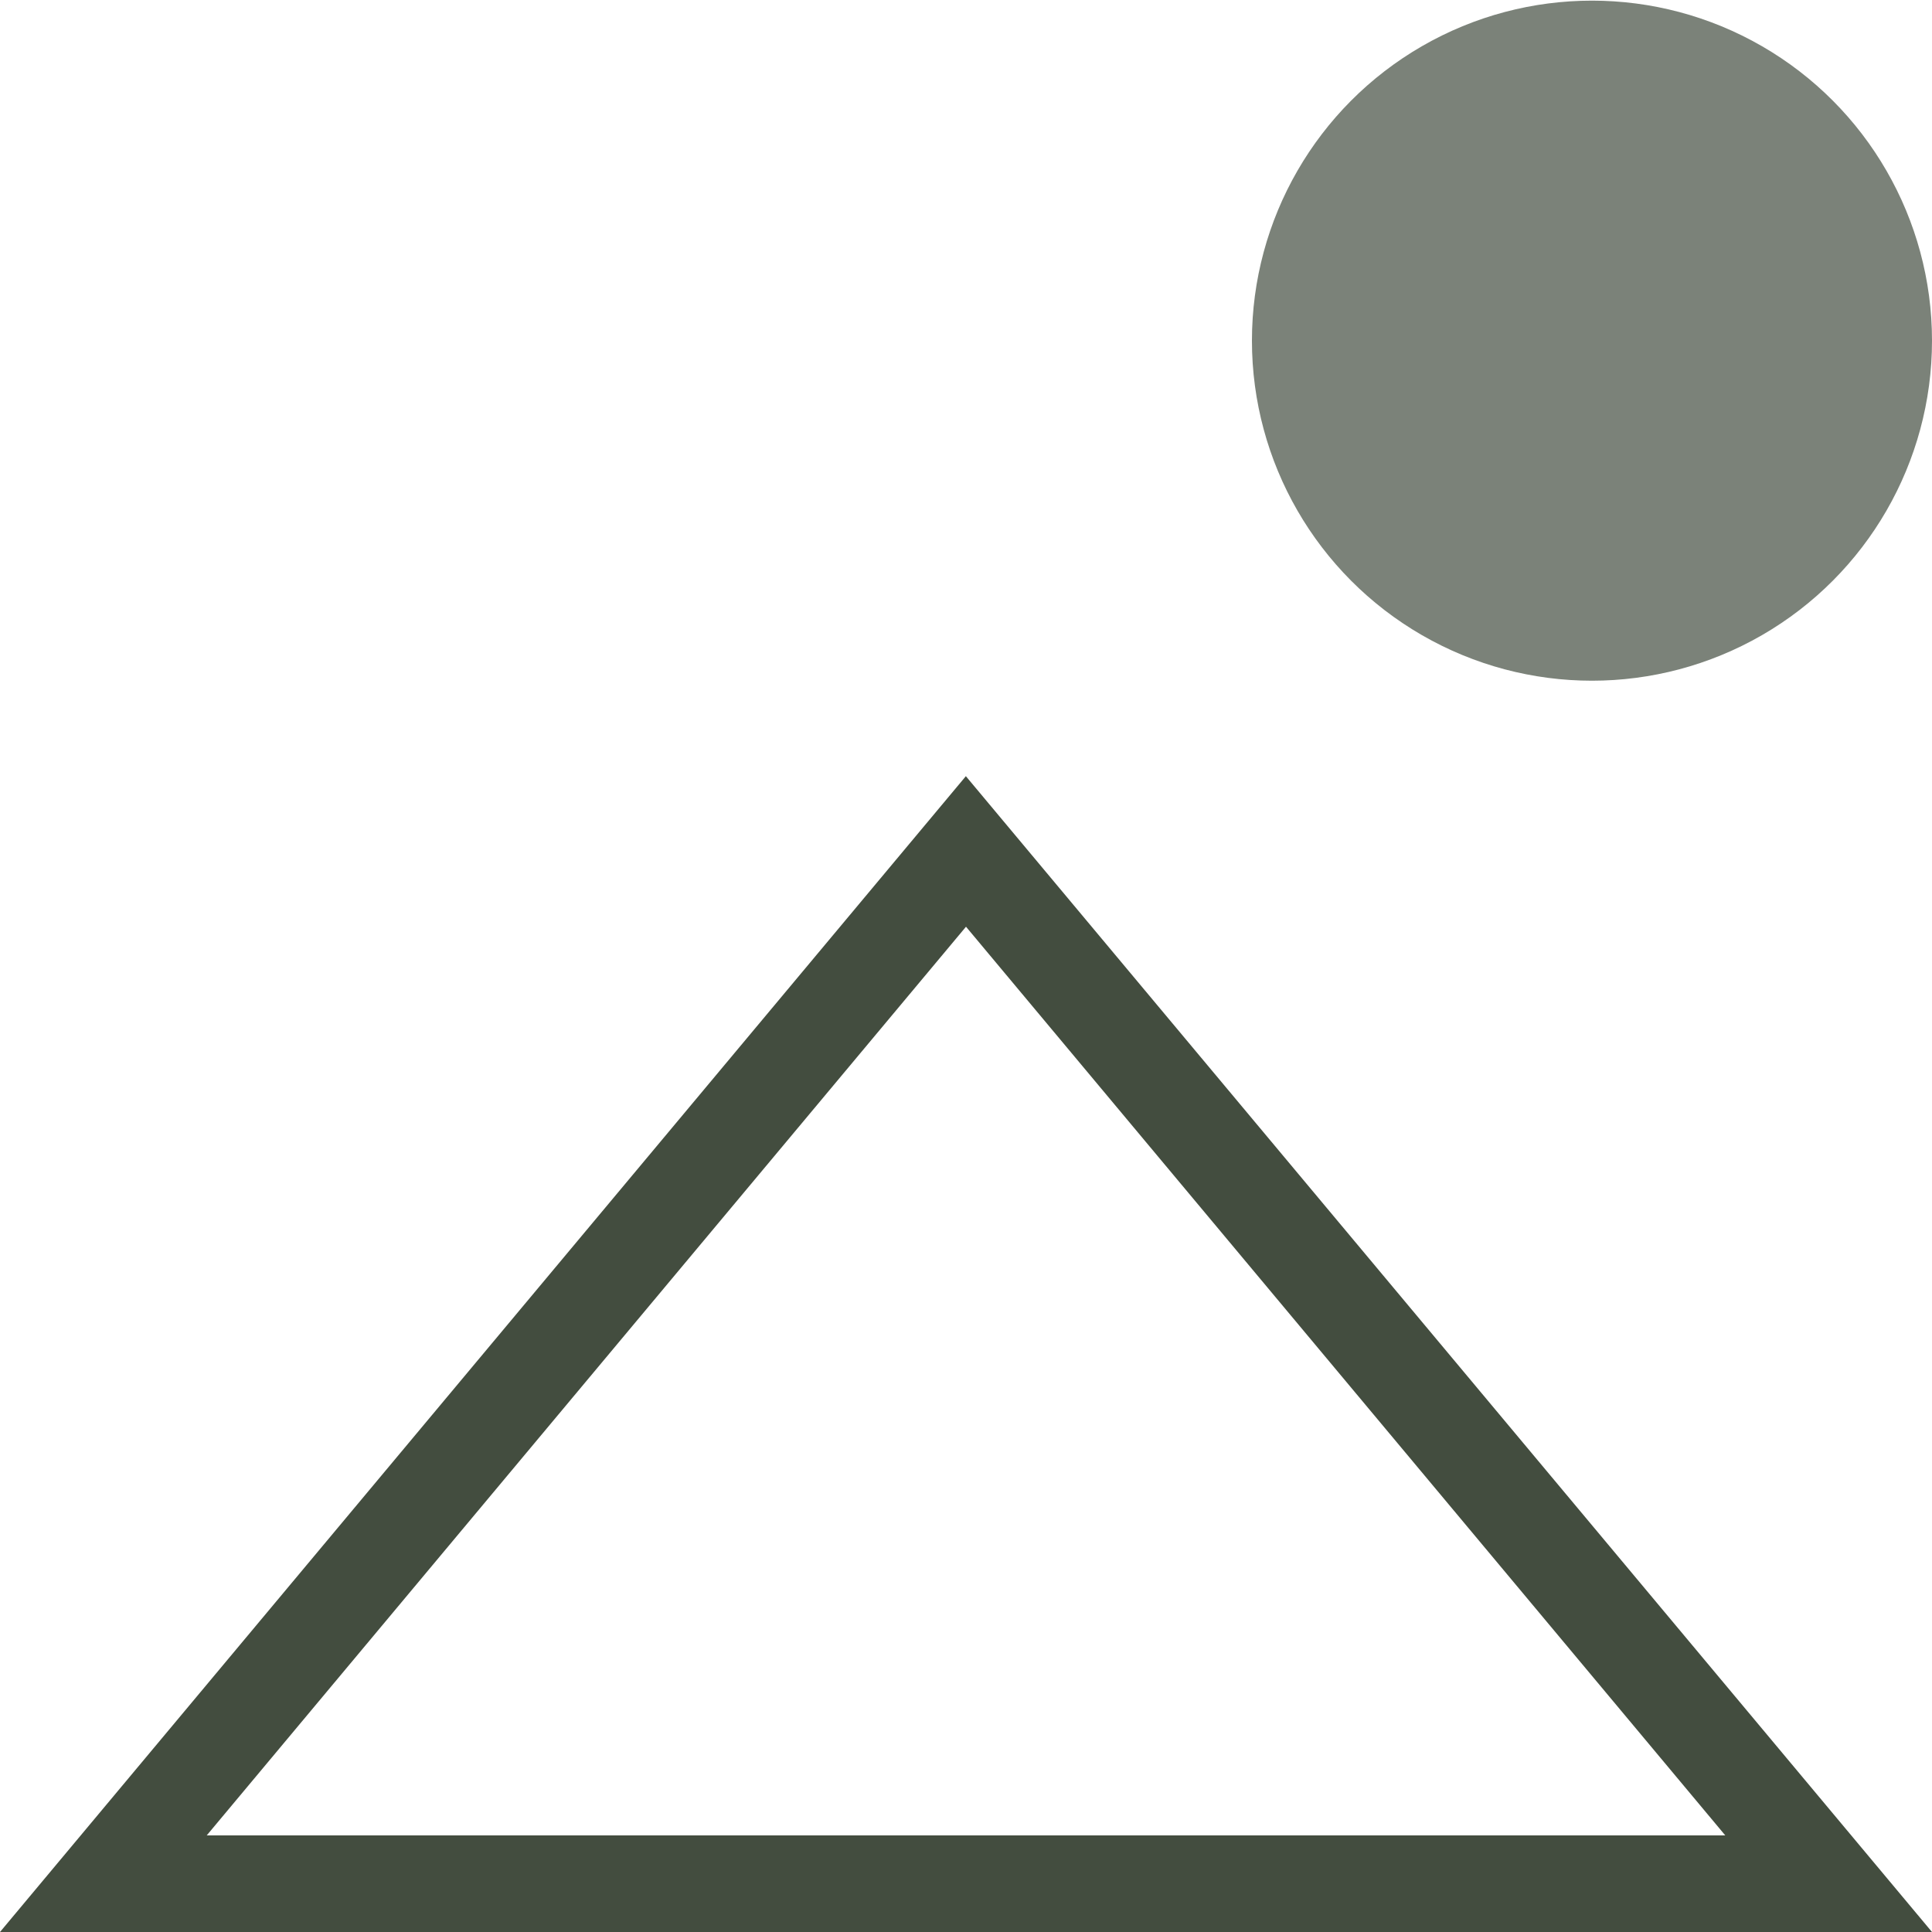
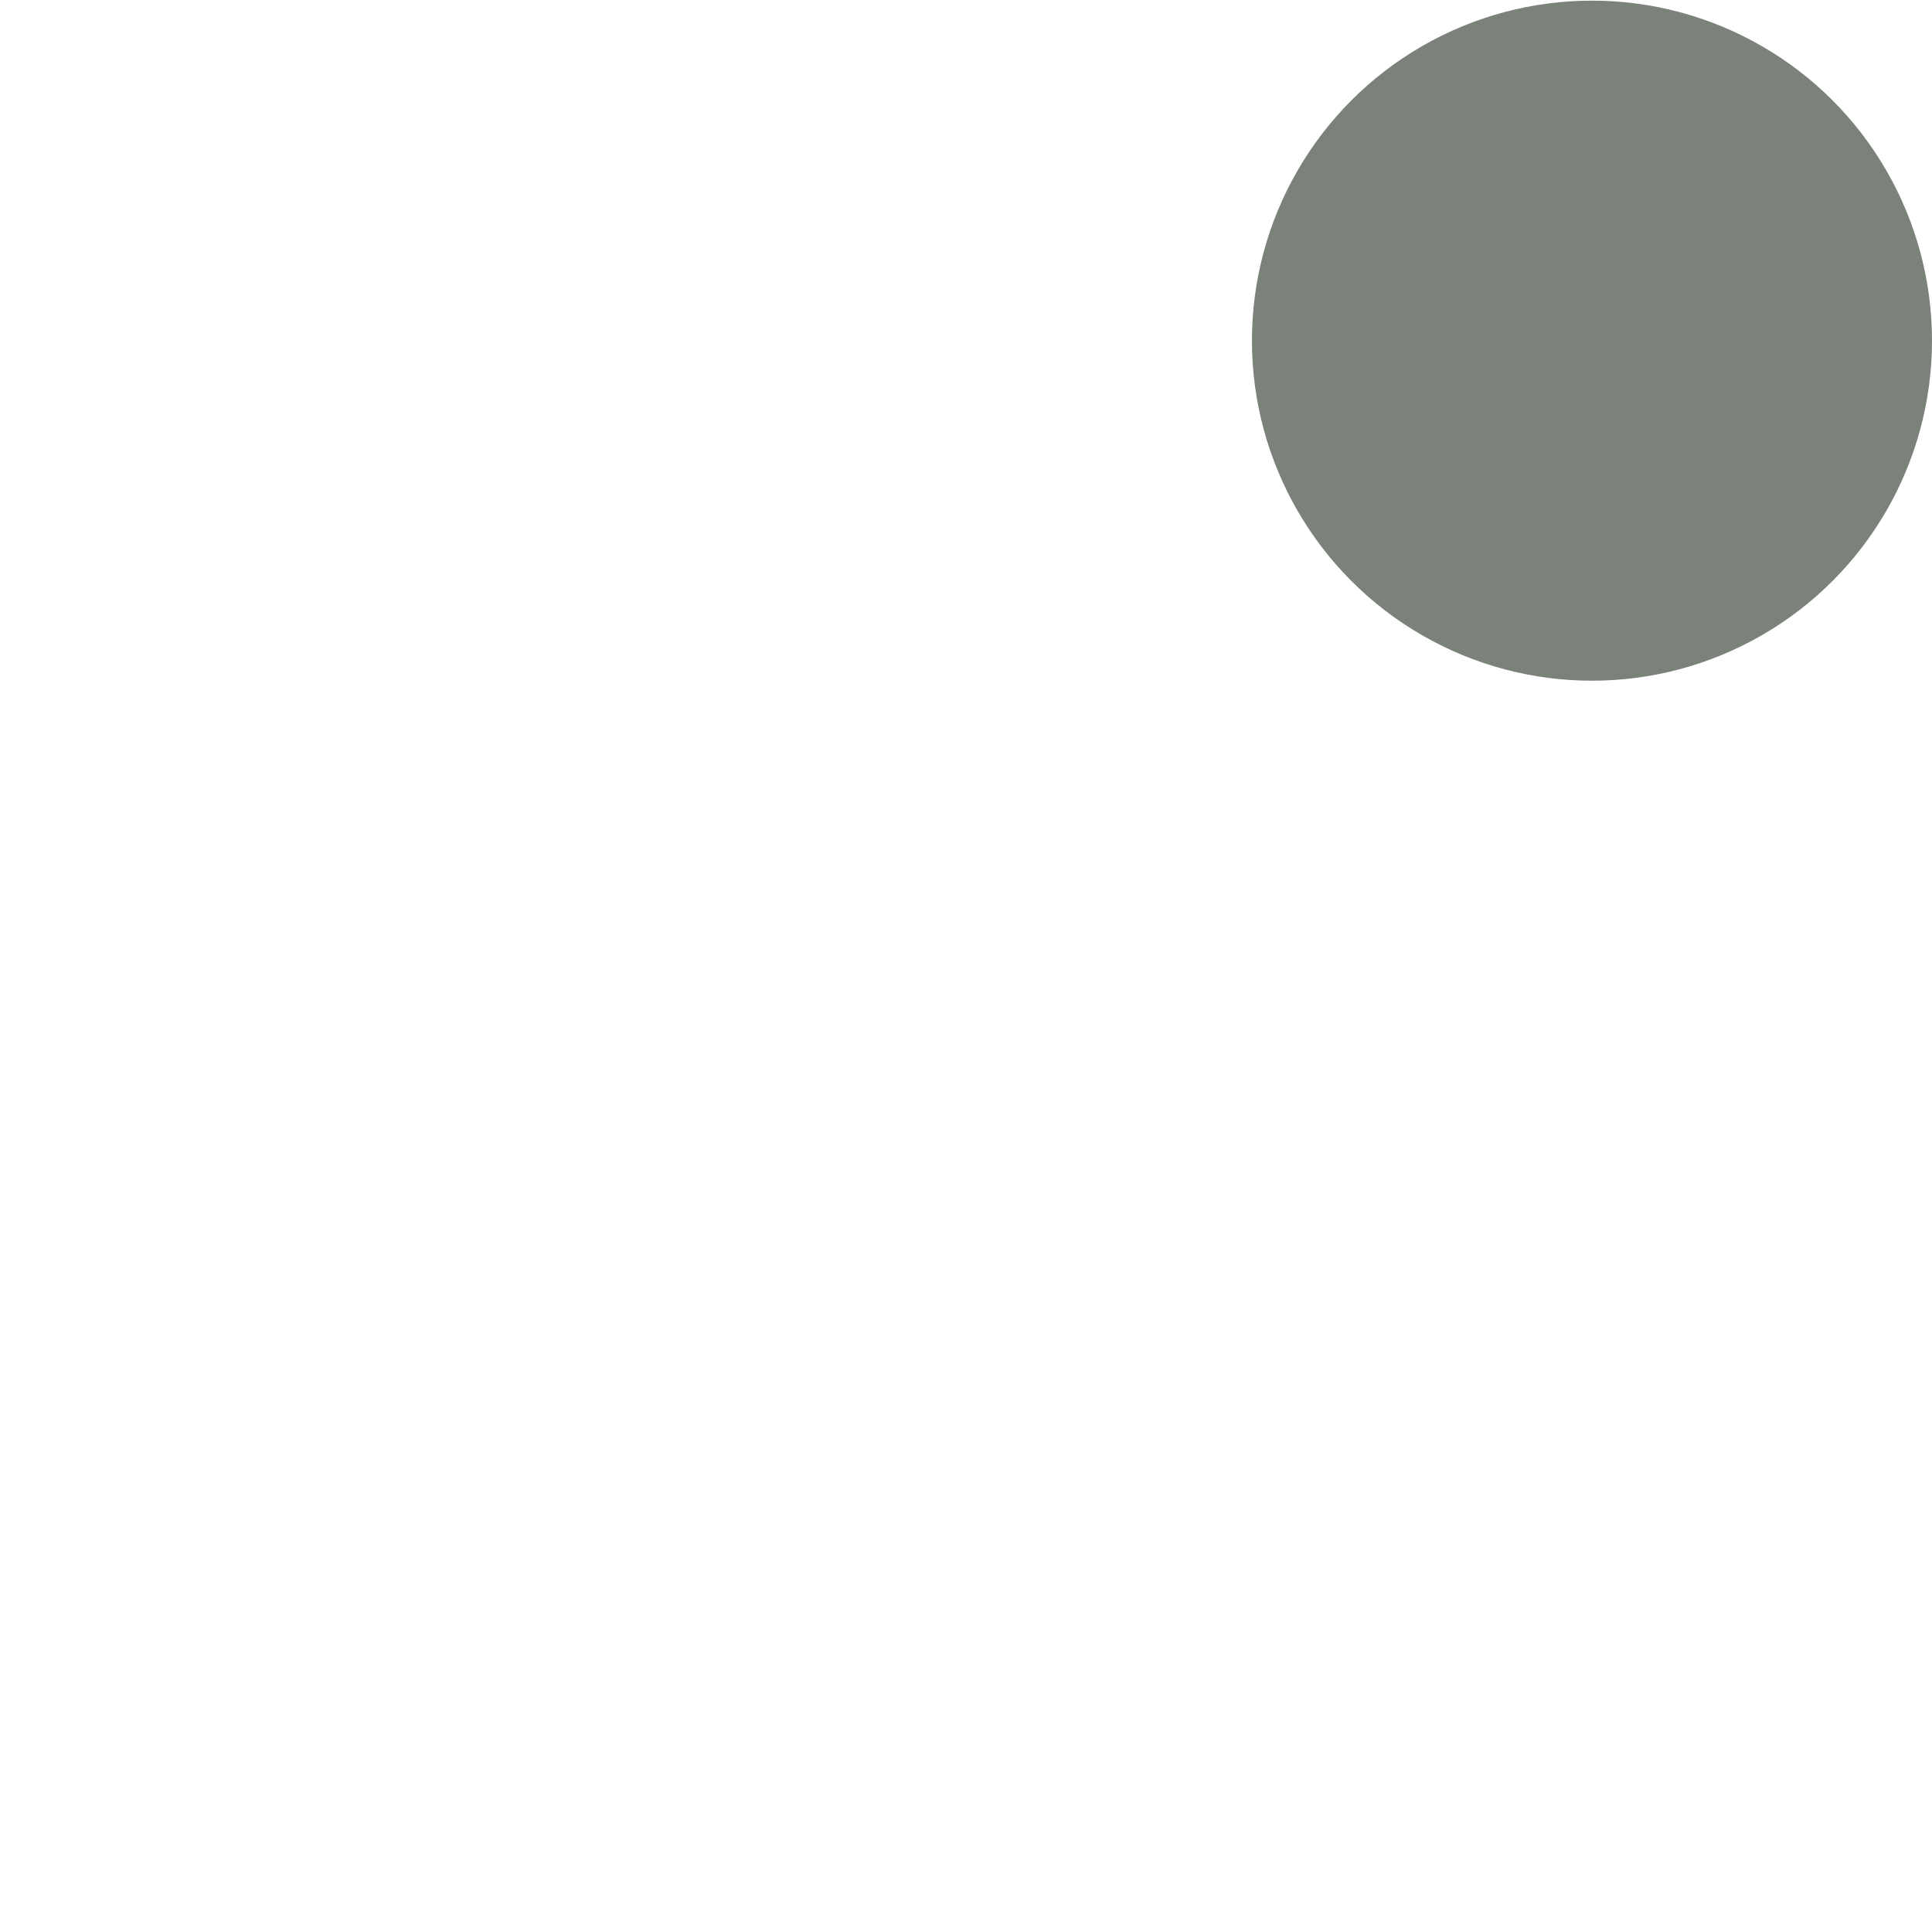
<svg xmlns="http://www.w3.org/2000/svg" id="Layer_1" data-name="Layer 1" viewBox="0 0 60 60">
  <defs>
    <style>
      .cls-1 {
        fill: #434d3f;
      }

      .cls-2 {
        fill: #7b8279;
      }
    </style>
  </defs>
-   <path class="cls-1" d="m30,28.78l23.58,28.22H6.42l23.58-28.22m0-4.68L0,60h60L30,24.11h0Z" />
  <circle class="cls-2" cx="49.44" cy="10.58" r="10.56" />
</svg>